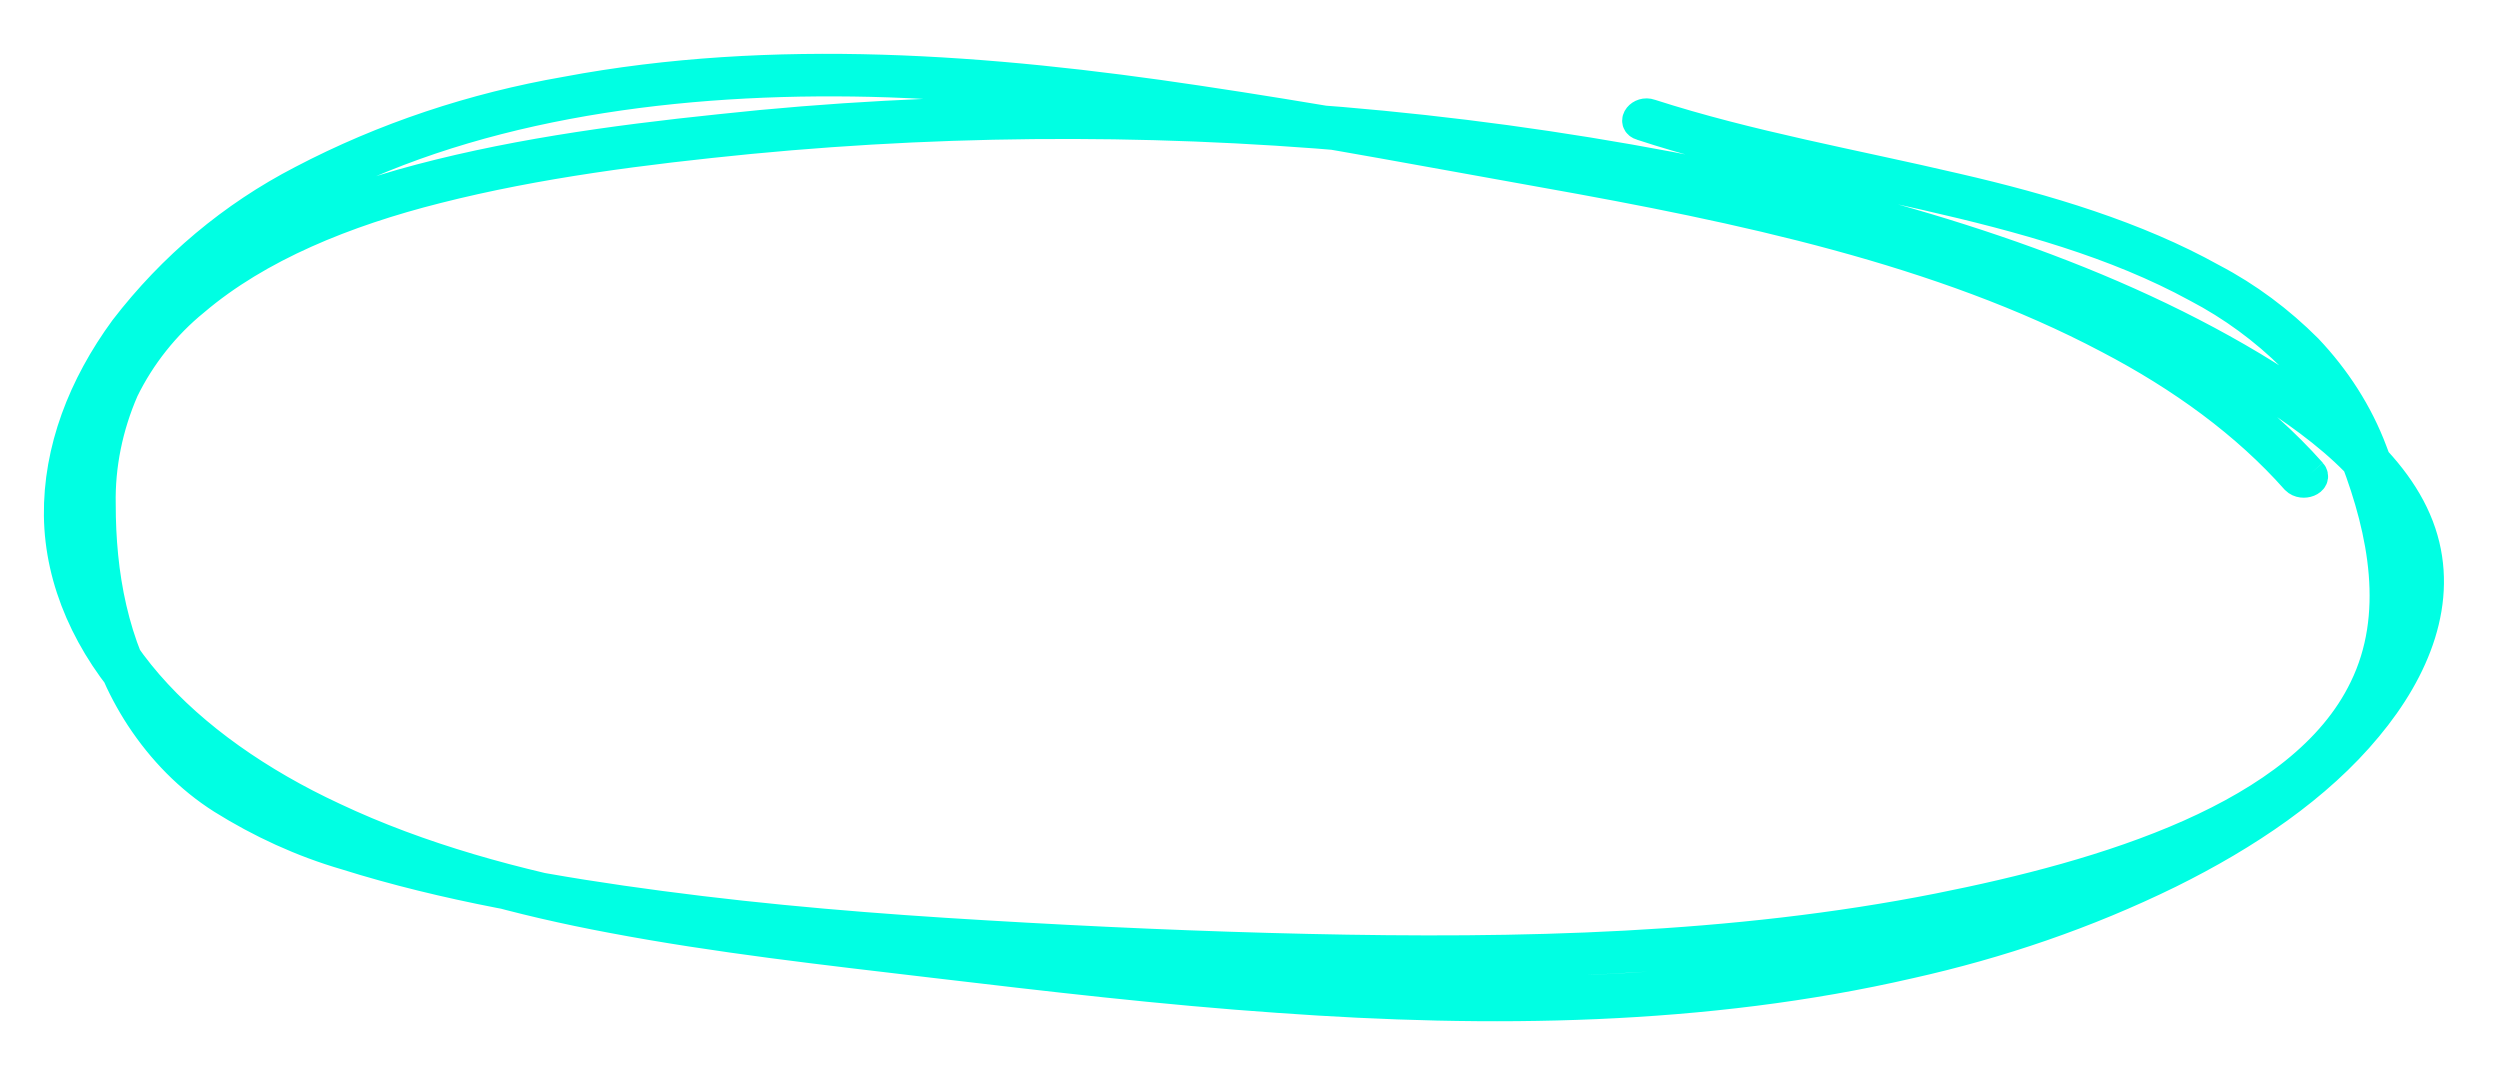
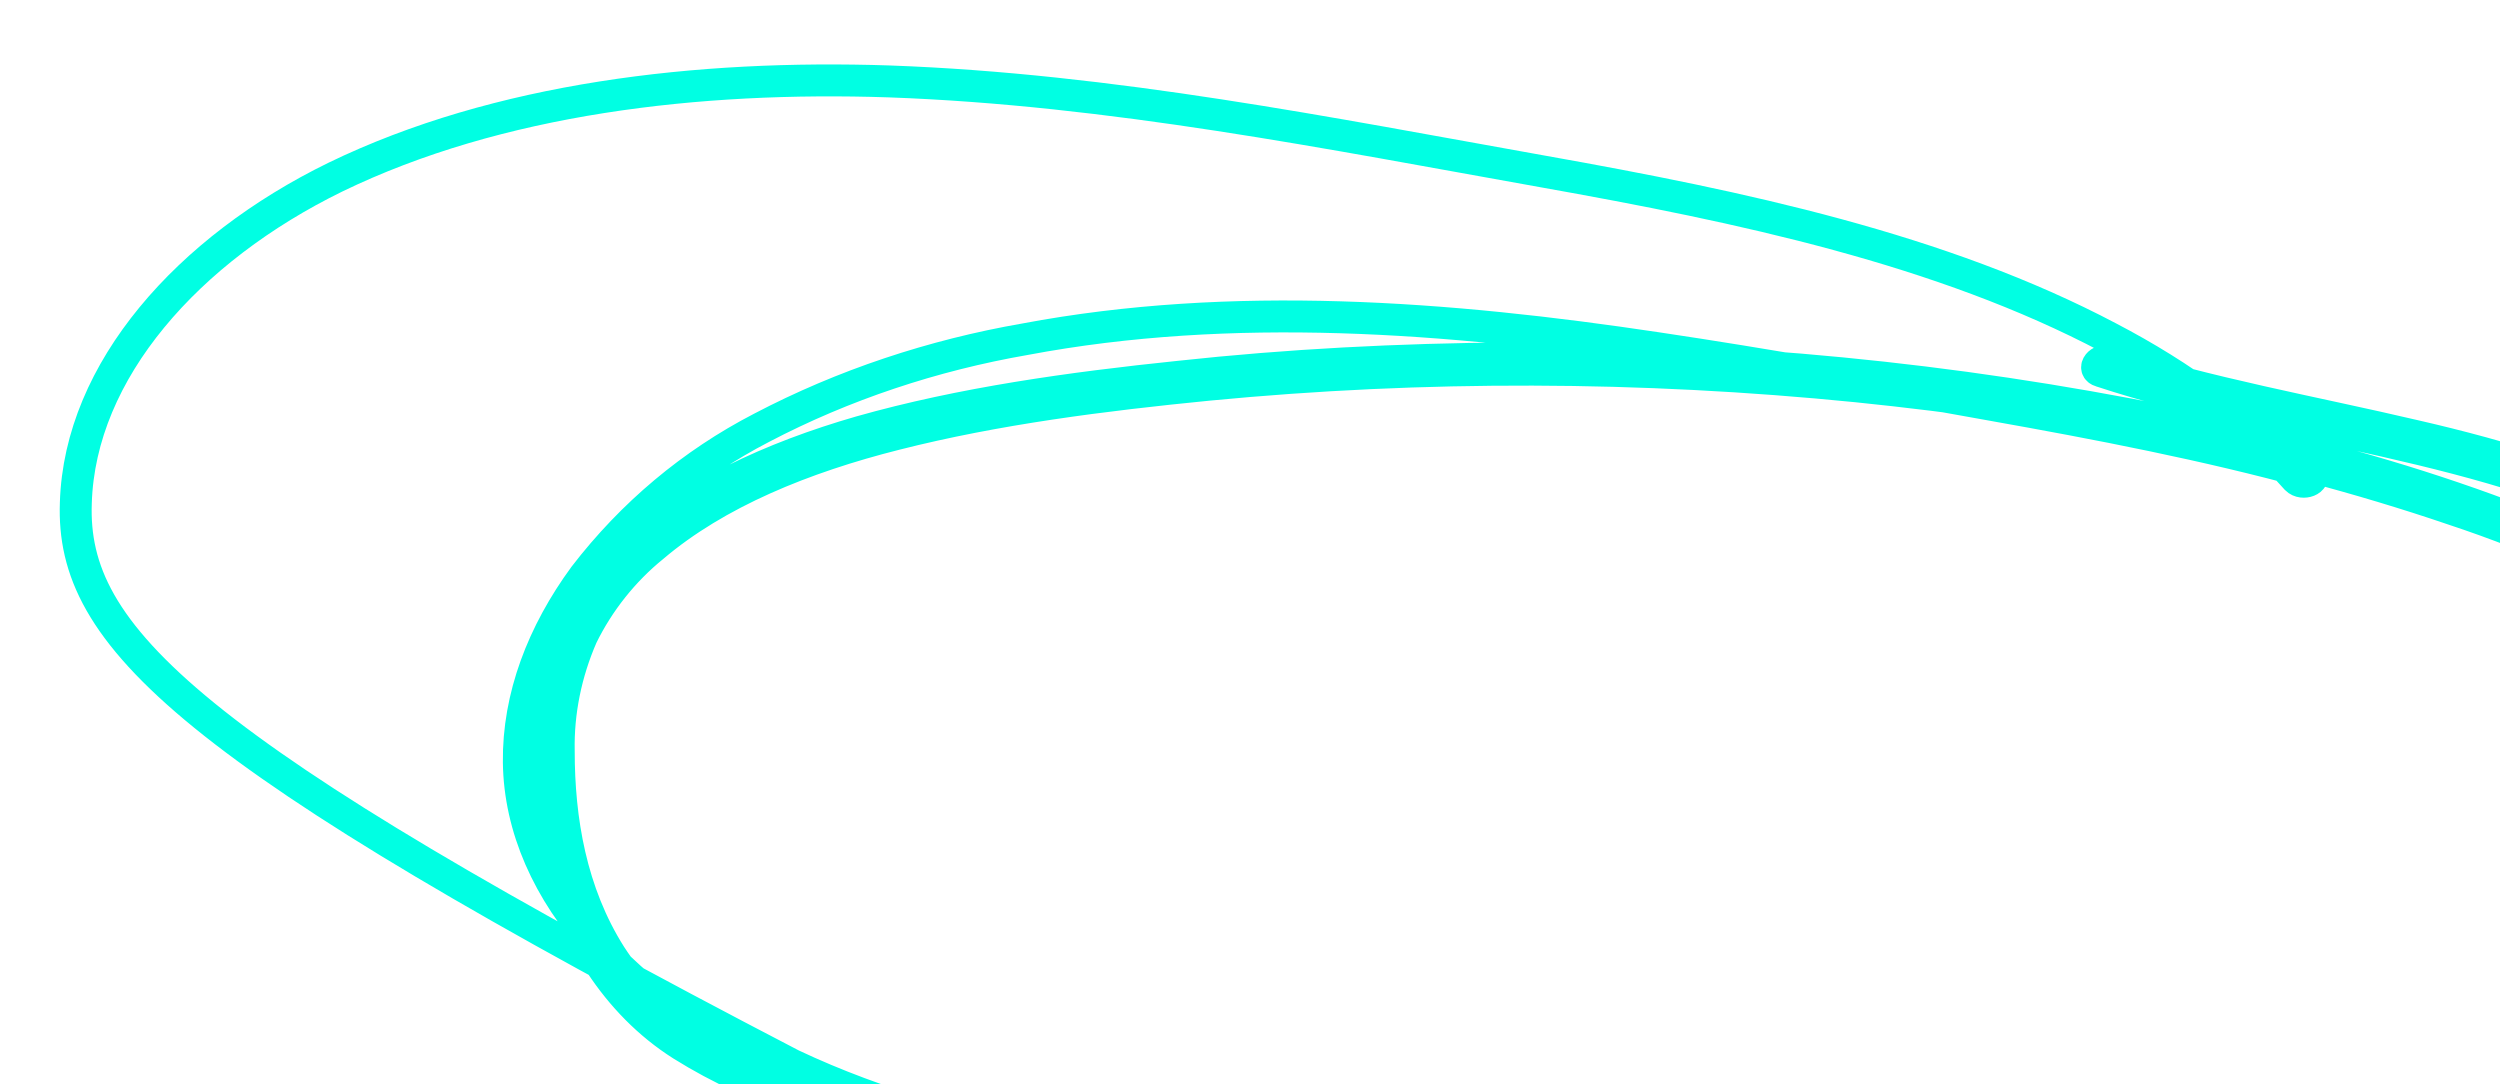
<svg xmlns="http://www.w3.org/2000/svg" version="1.1" id="Raggruppa_1460" x="0px" y="0px" viewBox="0 0 313.2 135.8" style="enable-background:new 0 0 313.2 135.8;" xml:space="preserve">
  <style type="text/css"> .st0{fill:none;} .st1{fill:none;stroke:#00FFE3;stroke-width:4;} </style>
-   <rect x="7.5" y="8.7" class="st0" width="296.6" height="117.2" />
  <g id="Raggruppa_1459">
-     <path id="Tracciato_4488" class="st1" d="M289.5,59.3c-13.4-15.1-35-24.7-57.5-30.9c-13.1-3.6-26.6-6.2-40.1-8.6 c-13.9-2.5-27.8-5-41.9-7.1c-26-3.9-53.1-6-79.1-1.1c-11.5,2-22.7,5.7-33,11.1c-8.7,4.5-16.2,10.8-22.2,18.6 c-5.2,7.1-8.3,15.1-8.2,23.3c0.1,8.2,3.7,16.2,9.9,23c13.6,14.9,36.3,23,59.3,27.3c13.2,2.5,26.7,4,40.2,5.6 c14.4,1.7,28.8,3.4,43.3,4.4c26.4,1.9,53.4,1.6,79-4.3c11.2-2.5,22.1-6.2,32.5-11.3c9.7-4.8,18.6-10.8,24.8-18.3 c6-7.2,9.5-15.8,6.7-24.2c-2.9-8.7-12-15.3-21.1-20.8c-19.7-11.8-43.6-19-67.8-24c-27.2-5.5-54.9-8.2-82.6-8 c-13.9,0.1-27.7,0.8-41.5,2.3c-13.5,1.4-27.2,3.3-39.9,6.9c-11.1,3.2-21.6,8-29,15c-3.5,3.2-6.3,7.2-8.2,11.6 c-1.8,4.7-2.6,9.6-2.4,14.6c0.2,8.6,1.9,17.6,7,25.4c2.7,4.1,6.1,7.6,10.2,10.2c4.8,3,10,5.4,15.5,7c12.4,3.9,25.8,6.2,39,7.9 c13.8,1.9,27.7,3,41.6,3.8c27.5,1.6,55.3,2.8,82.8,1c13.4-0.8,26.8-2.5,39.9-5.2c11.3-2.4,22.5-5.5,32.2-10.4 c9-4.6,16.7-10.8,20-18.6c3.9-9.3,1.8-19.7-1.8-28.9c-1.8-4.8-4.6-9.1-8.1-12.8c-3.5-3.5-7.5-6.5-11.9-8.8 c-9.5-5.3-20.8-8.7-32.1-11.3c-12.8-3-25.9-5.3-38.3-9.3c-1.1-0.4-2.1,0.9-1,1.2c22.8,7.5,49.1,9.1,69.6,20.3 c4.4,2.3,8.5,5.3,12,8.8c3.5,3.6,6.2,8,7.9,12.7c3.5,9.2,5.6,19.7,1.1,28.9c-7.8,16.2-32.8,23.5-53.4,27.6 c-25.7,5.1-52.6,5.7-79.1,5.1c-13.4-0.3-26.9-0.9-40.3-1.7c-13.7-0.8-27.3-1.9-40.8-3.7c-12.9-1.7-25.9-4-38.1-7.7 c-5.6-1.6-10.9-3.9-15.7-7c-4-2.6-7.3-6.1-9.9-10.1c-5-7.9-6.5-17-6.5-25.6c-0.1-4.9,0.9-9.8,2.9-14.4c2.1-4.3,5.2-8.2,8.9-11.2 c8-6.8,18.9-11.2,30.4-14.1c12.6-3.2,26-4.9,39.2-6.2c27-2.6,54.2-2.5,81.2,0.2c25.5,2.6,51.2,7.4,74.7,15.4 c10.9,3.6,21.4,8.4,31.3,14.3c9,5.5,18.1,12.1,20.5,20.9c2.3,8.4-2,17-8.4,23.9c-6.6,7.2-15.8,12.9-25.7,17.5 c-20.2,9.3-44.1,13.6-67.7,14.6c-28.5,1.2-56.8-2.1-84.9-5.5c-25-3-51.4-5.8-73.2-16.1C23.2,93.9,8.9,79.7,9.5,63 C10,46.4,23.6,31.2,42,22.2c20.4-9.9,45.5-12.8,69.4-12c27.8,1,55.1,6.5,82,11.3c24.7,4.4,49.8,9.7,70.8,20.8 c9.2,4.8,17.3,10.7,23.5,17.7C288.5,60.8,290.2,60.1,289.5,59.3" />
+     <path id="Tracciato_4488" class="st1" d="M289.5,59.3c-13.1-3.6-26.6-6.2-40.1-8.6 c-13.9-2.5-27.8-5-41.9-7.1c-26-3.9-53.1-6-79.1-1.1c-11.5,2-22.7,5.7-33,11.1c-8.7,4.5-16.2,10.8-22.2,18.6 c-5.2,7.1-8.3,15.1-8.2,23.3c0.1,8.2,3.7,16.2,9.9,23c13.6,14.9,36.3,23,59.3,27.3c13.2,2.5,26.7,4,40.2,5.6 c14.4,1.7,28.8,3.4,43.3,4.4c26.4,1.9,53.4,1.6,79-4.3c11.2-2.5,22.1-6.2,32.5-11.3c9.7-4.8,18.6-10.8,24.8-18.3 c6-7.2,9.5-15.8,6.7-24.2c-2.9-8.7-12-15.3-21.1-20.8c-19.7-11.8-43.6-19-67.8-24c-27.2-5.5-54.9-8.2-82.6-8 c-13.9,0.1-27.7,0.8-41.5,2.3c-13.5,1.4-27.2,3.3-39.9,6.9c-11.1,3.2-21.6,8-29,15c-3.5,3.2-6.3,7.2-8.2,11.6 c-1.8,4.7-2.6,9.6-2.4,14.6c0.2,8.6,1.9,17.6,7,25.4c2.7,4.1,6.1,7.6,10.2,10.2c4.8,3,10,5.4,15.5,7c12.4,3.9,25.8,6.2,39,7.9 c13.8,1.9,27.7,3,41.6,3.8c27.5,1.6,55.3,2.8,82.8,1c13.4-0.8,26.8-2.5,39.9-5.2c11.3-2.4,22.5-5.5,32.2-10.4 c9-4.6,16.7-10.8,20-18.6c3.9-9.3,1.8-19.7-1.8-28.9c-1.8-4.8-4.6-9.1-8.1-12.8c-3.5-3.5-7.5-6.5-11.9-8.8 c-9.5-5.3-20.8-8.7-32.1-11.3c-12.8-3-25.9-5.3-38.3-9.3c-1.1-0.4-2.1,0.9-1,1.2c22.8,7.5,49.1,9.1,69.6,20.3 c4.4,2.3,8.5,5.3,12,8.8c3.5,3.6,6.2,8,7.9,12.7c3.5,9.2,5.6,19.7,1.1,28.9c-7.8,16.2-32.8,23.5-53.4,27.6 c-25.7,5.1-52.6,5.7-79.1,5.1c-13.4-0.3-26.9-0.9-40.3-1.7c-13.7-0.8-27.3-1.9-40.8-3.7c-12.9-1.7-25.9-4-38.1-7.7 c-5.6-1.6-10.9-3.9-15.7-7c-4-2.6-7.3-6.1-9.9-10.1c-5-7.9-6.5-17-6.5-25.6c-0.1-4.9,0.9-9.8,2.9-14.4c2.1-4.3,5.2-8.2,8.9-11.2 c8-6.8,18.9-11.2,30.4-14.1c12.6-3.2,26-4.9,39.2-6.2c27-2.6,54.2-2.5,81.2,0.2c25.5,2.6,51.2,7.4,74.7,15.4 c10.9,3.6,21.4,8.4,31.3,14.3c9,5.5,18.1,12.1,20.5,20.9c2.3,8.4-2,17-8.4,23.9c-6.6,7.2-15.8,12.9-25.7,17.5 c-20.2,9.3-44.1,13.6-67.7,14.6c-28.5,1.2-56.8-2.1-84.9-5.5c-25-3-51.4-5.8-73.2-16.1C23.2,93.9,8.9,79.7,9.5,63 C10,46.4,23.6,31.2,42,22.2c20.4-9.9,45.5-12.8,69.4-12c27.8,1,55.1,6.5,82,11.3c24.7,4.4,49.8,9.7,70.8,20.8 c9.2,4.8,17.3,10.7,23.5,17.7C288.5,60.8,290.2,60.1,289.5,59.3" />
  </g>
</svg>